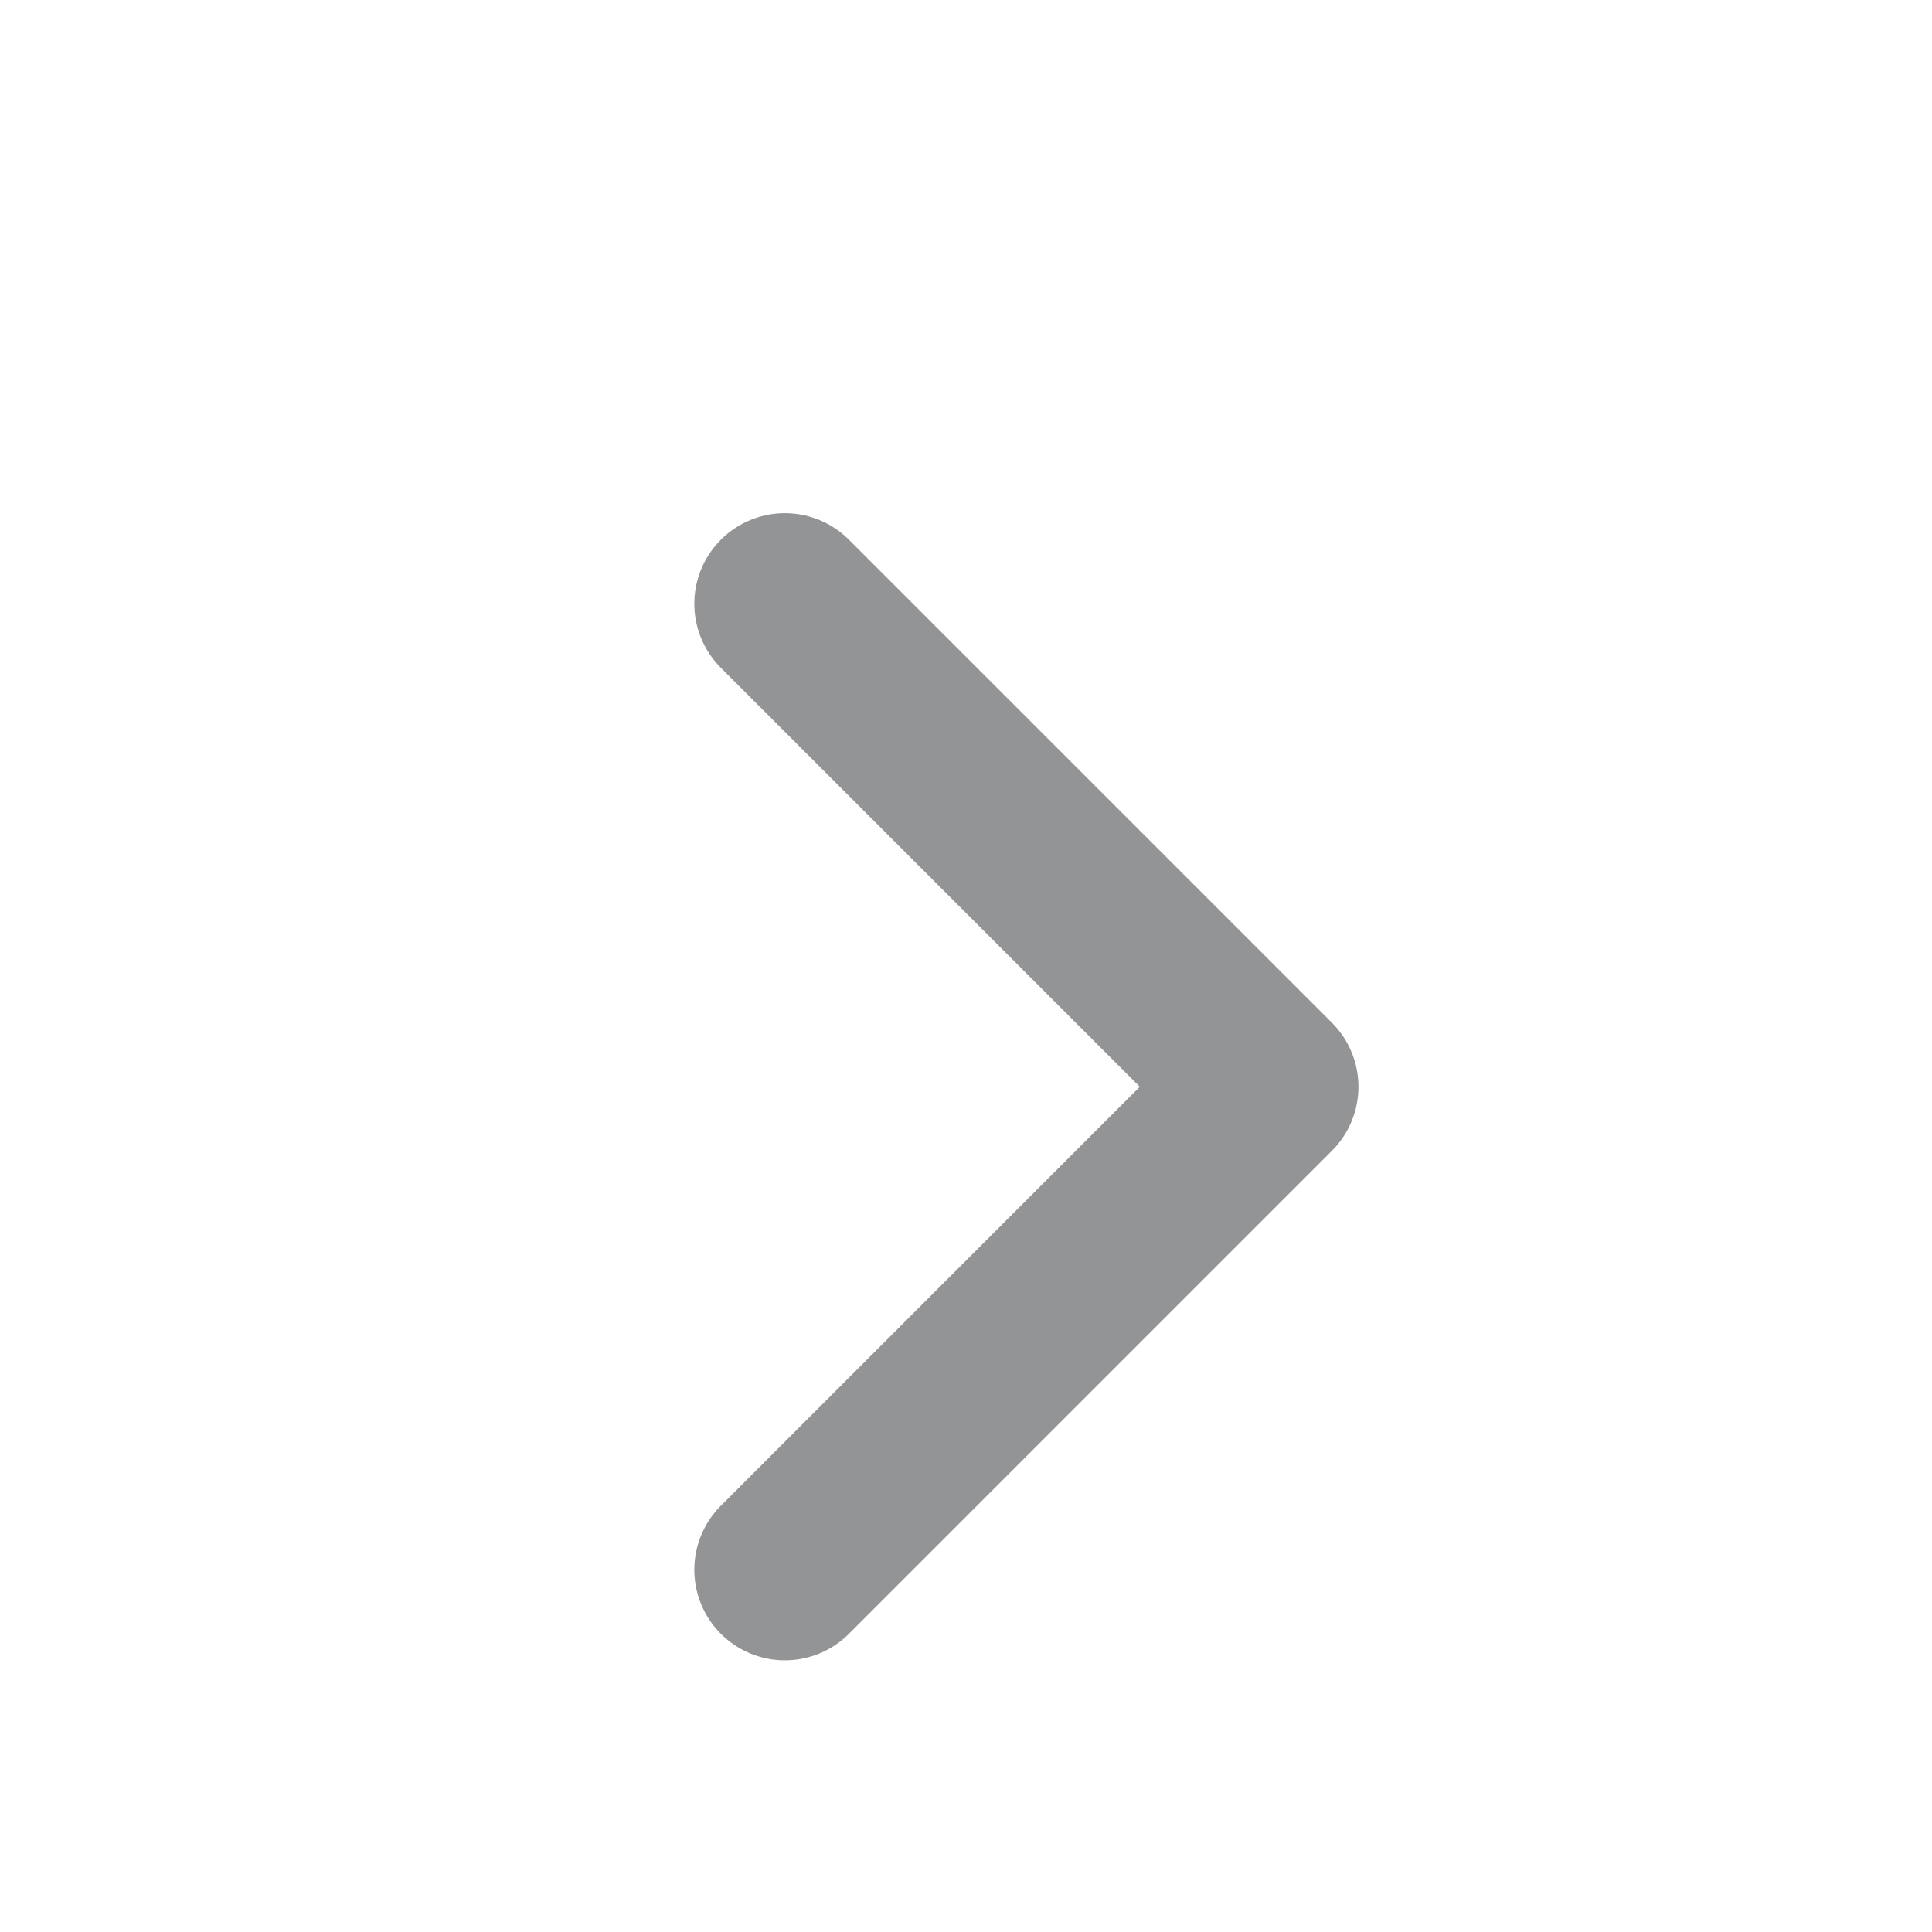
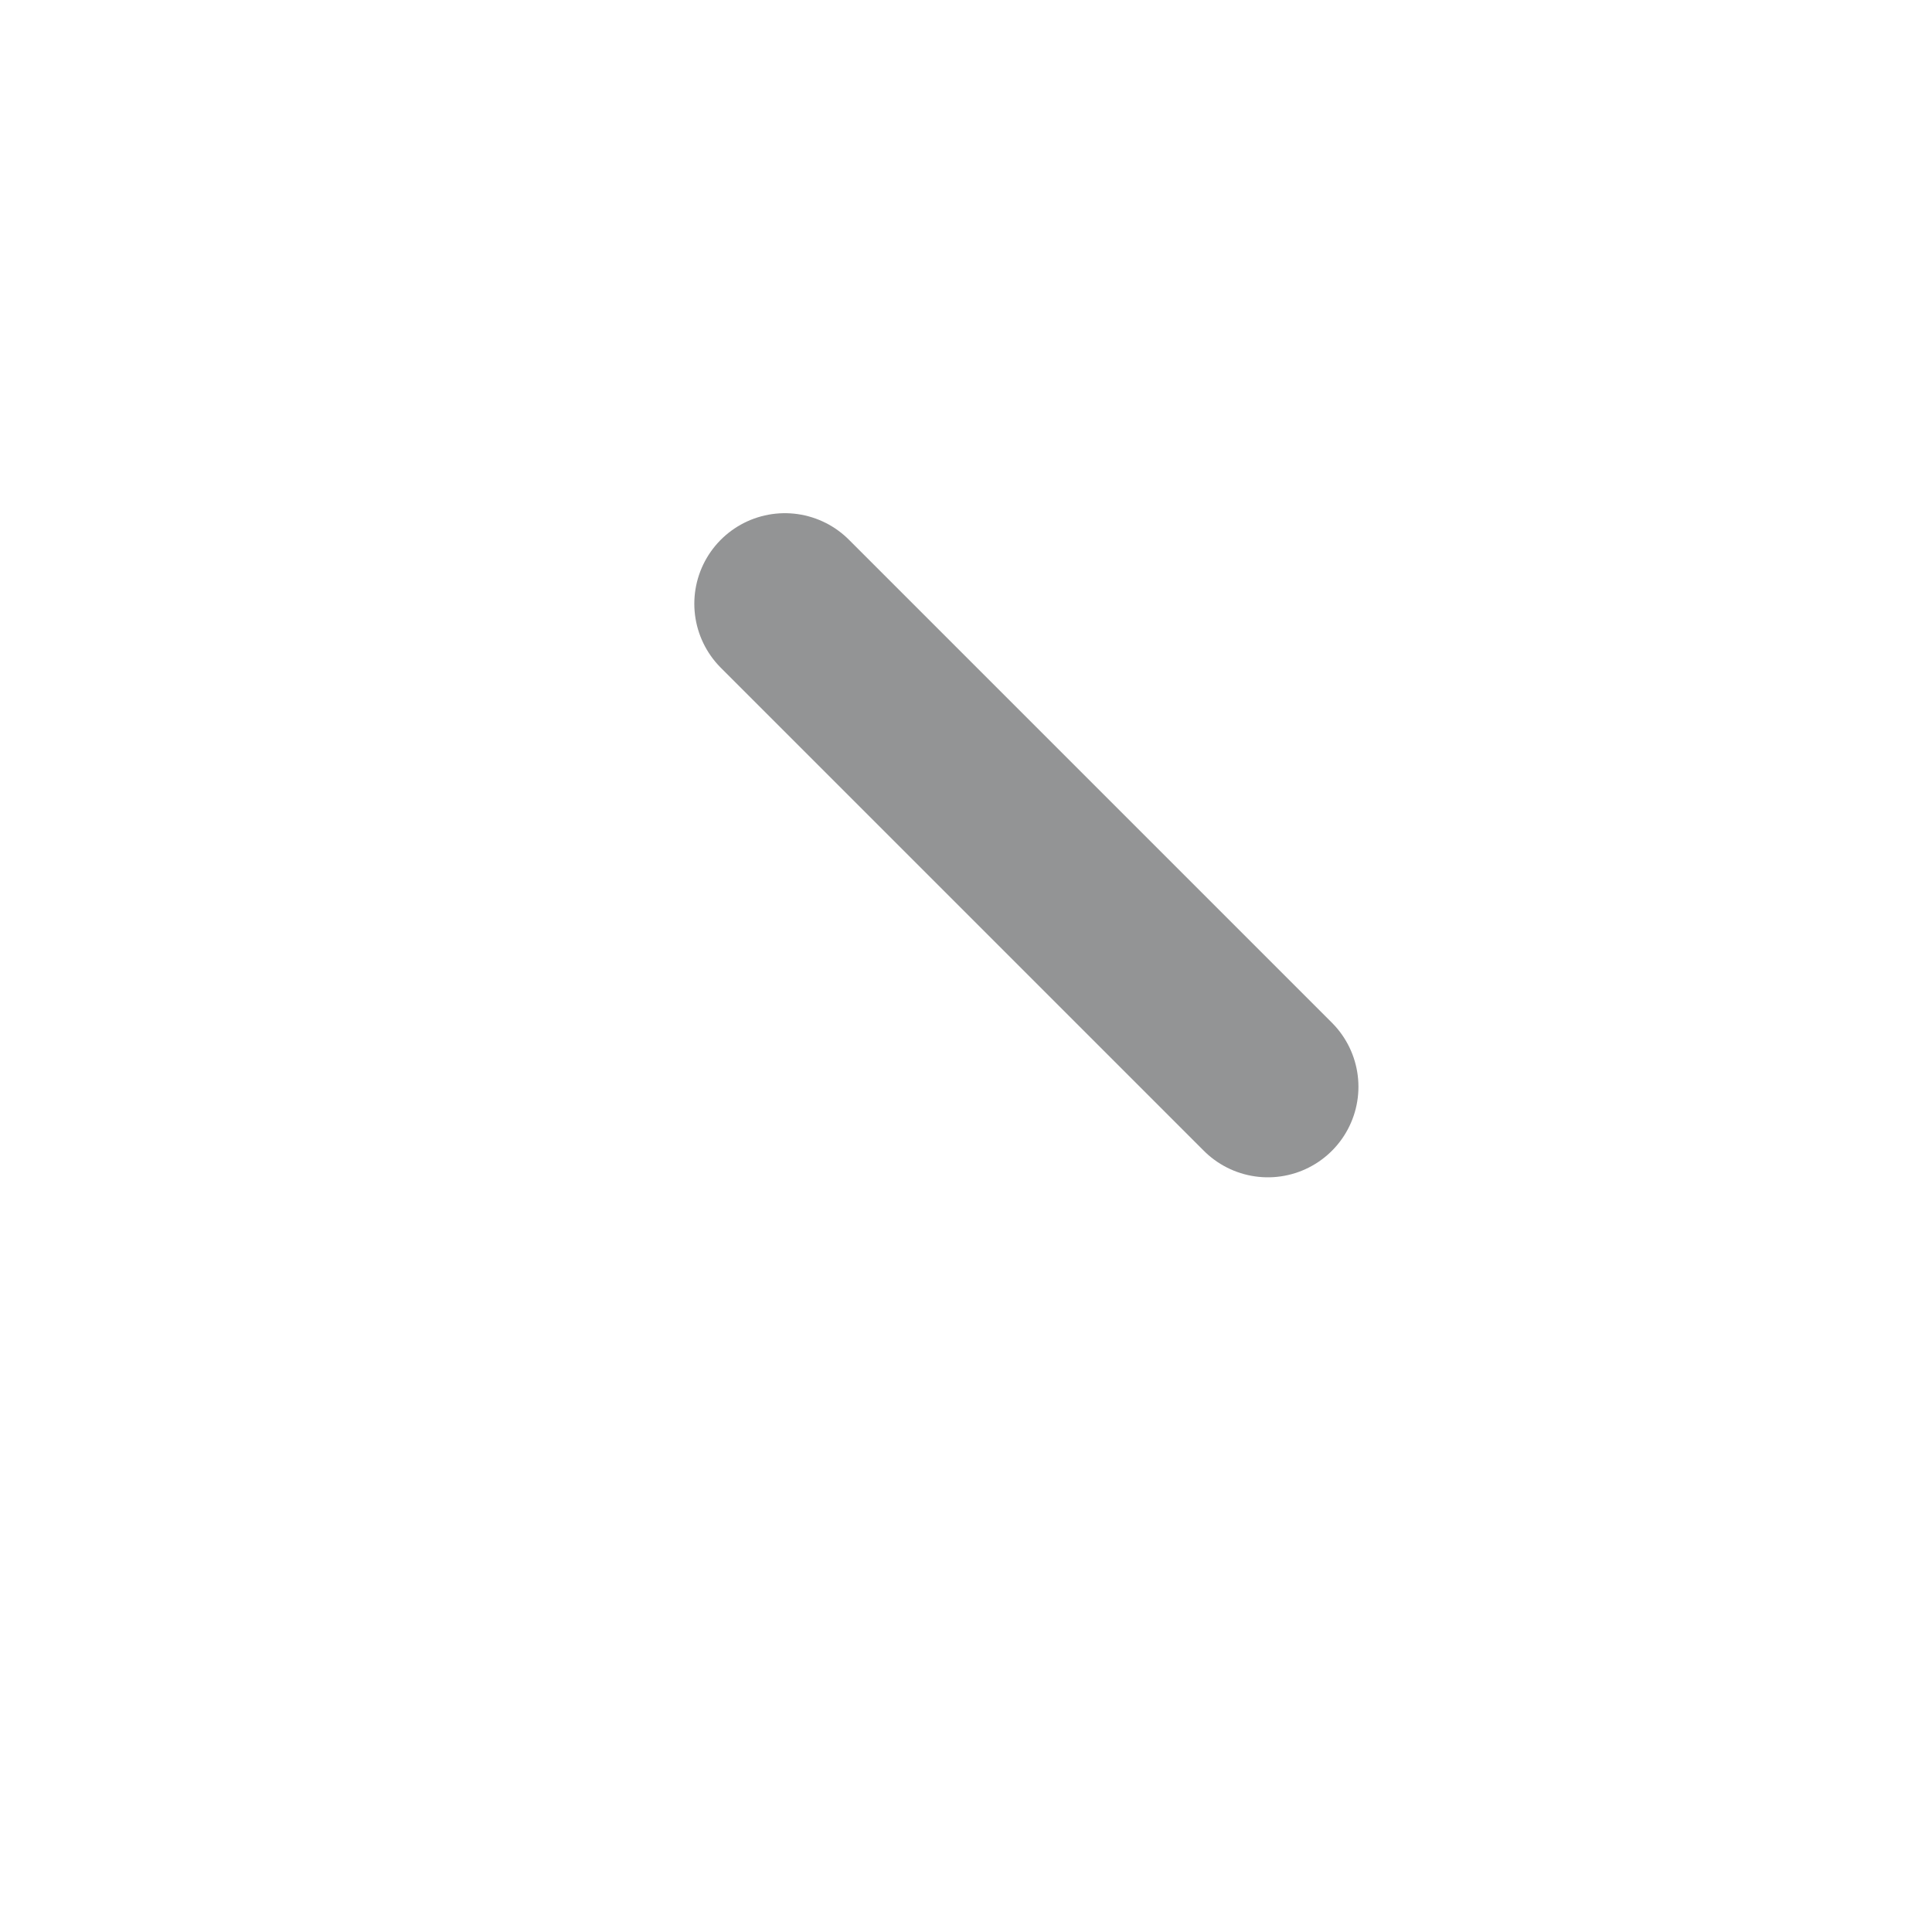
<svg xmlns="http://www.w3.org/2000/svg" width="16" height="16" viewBox="0 0 16 16" fill="none">
-   <path d="M6.5 5L10.5 9L6.5 13" stroke="#939495" stroke-width="1.5" stroke-linecap="round" stroke-linejoin="round" />
+   <path d="M6.5 5L10.5 9" stroke="#939495" stroke-width="1.5" stroke-linecap="round" stroke-linejoin="round" />
</svg>